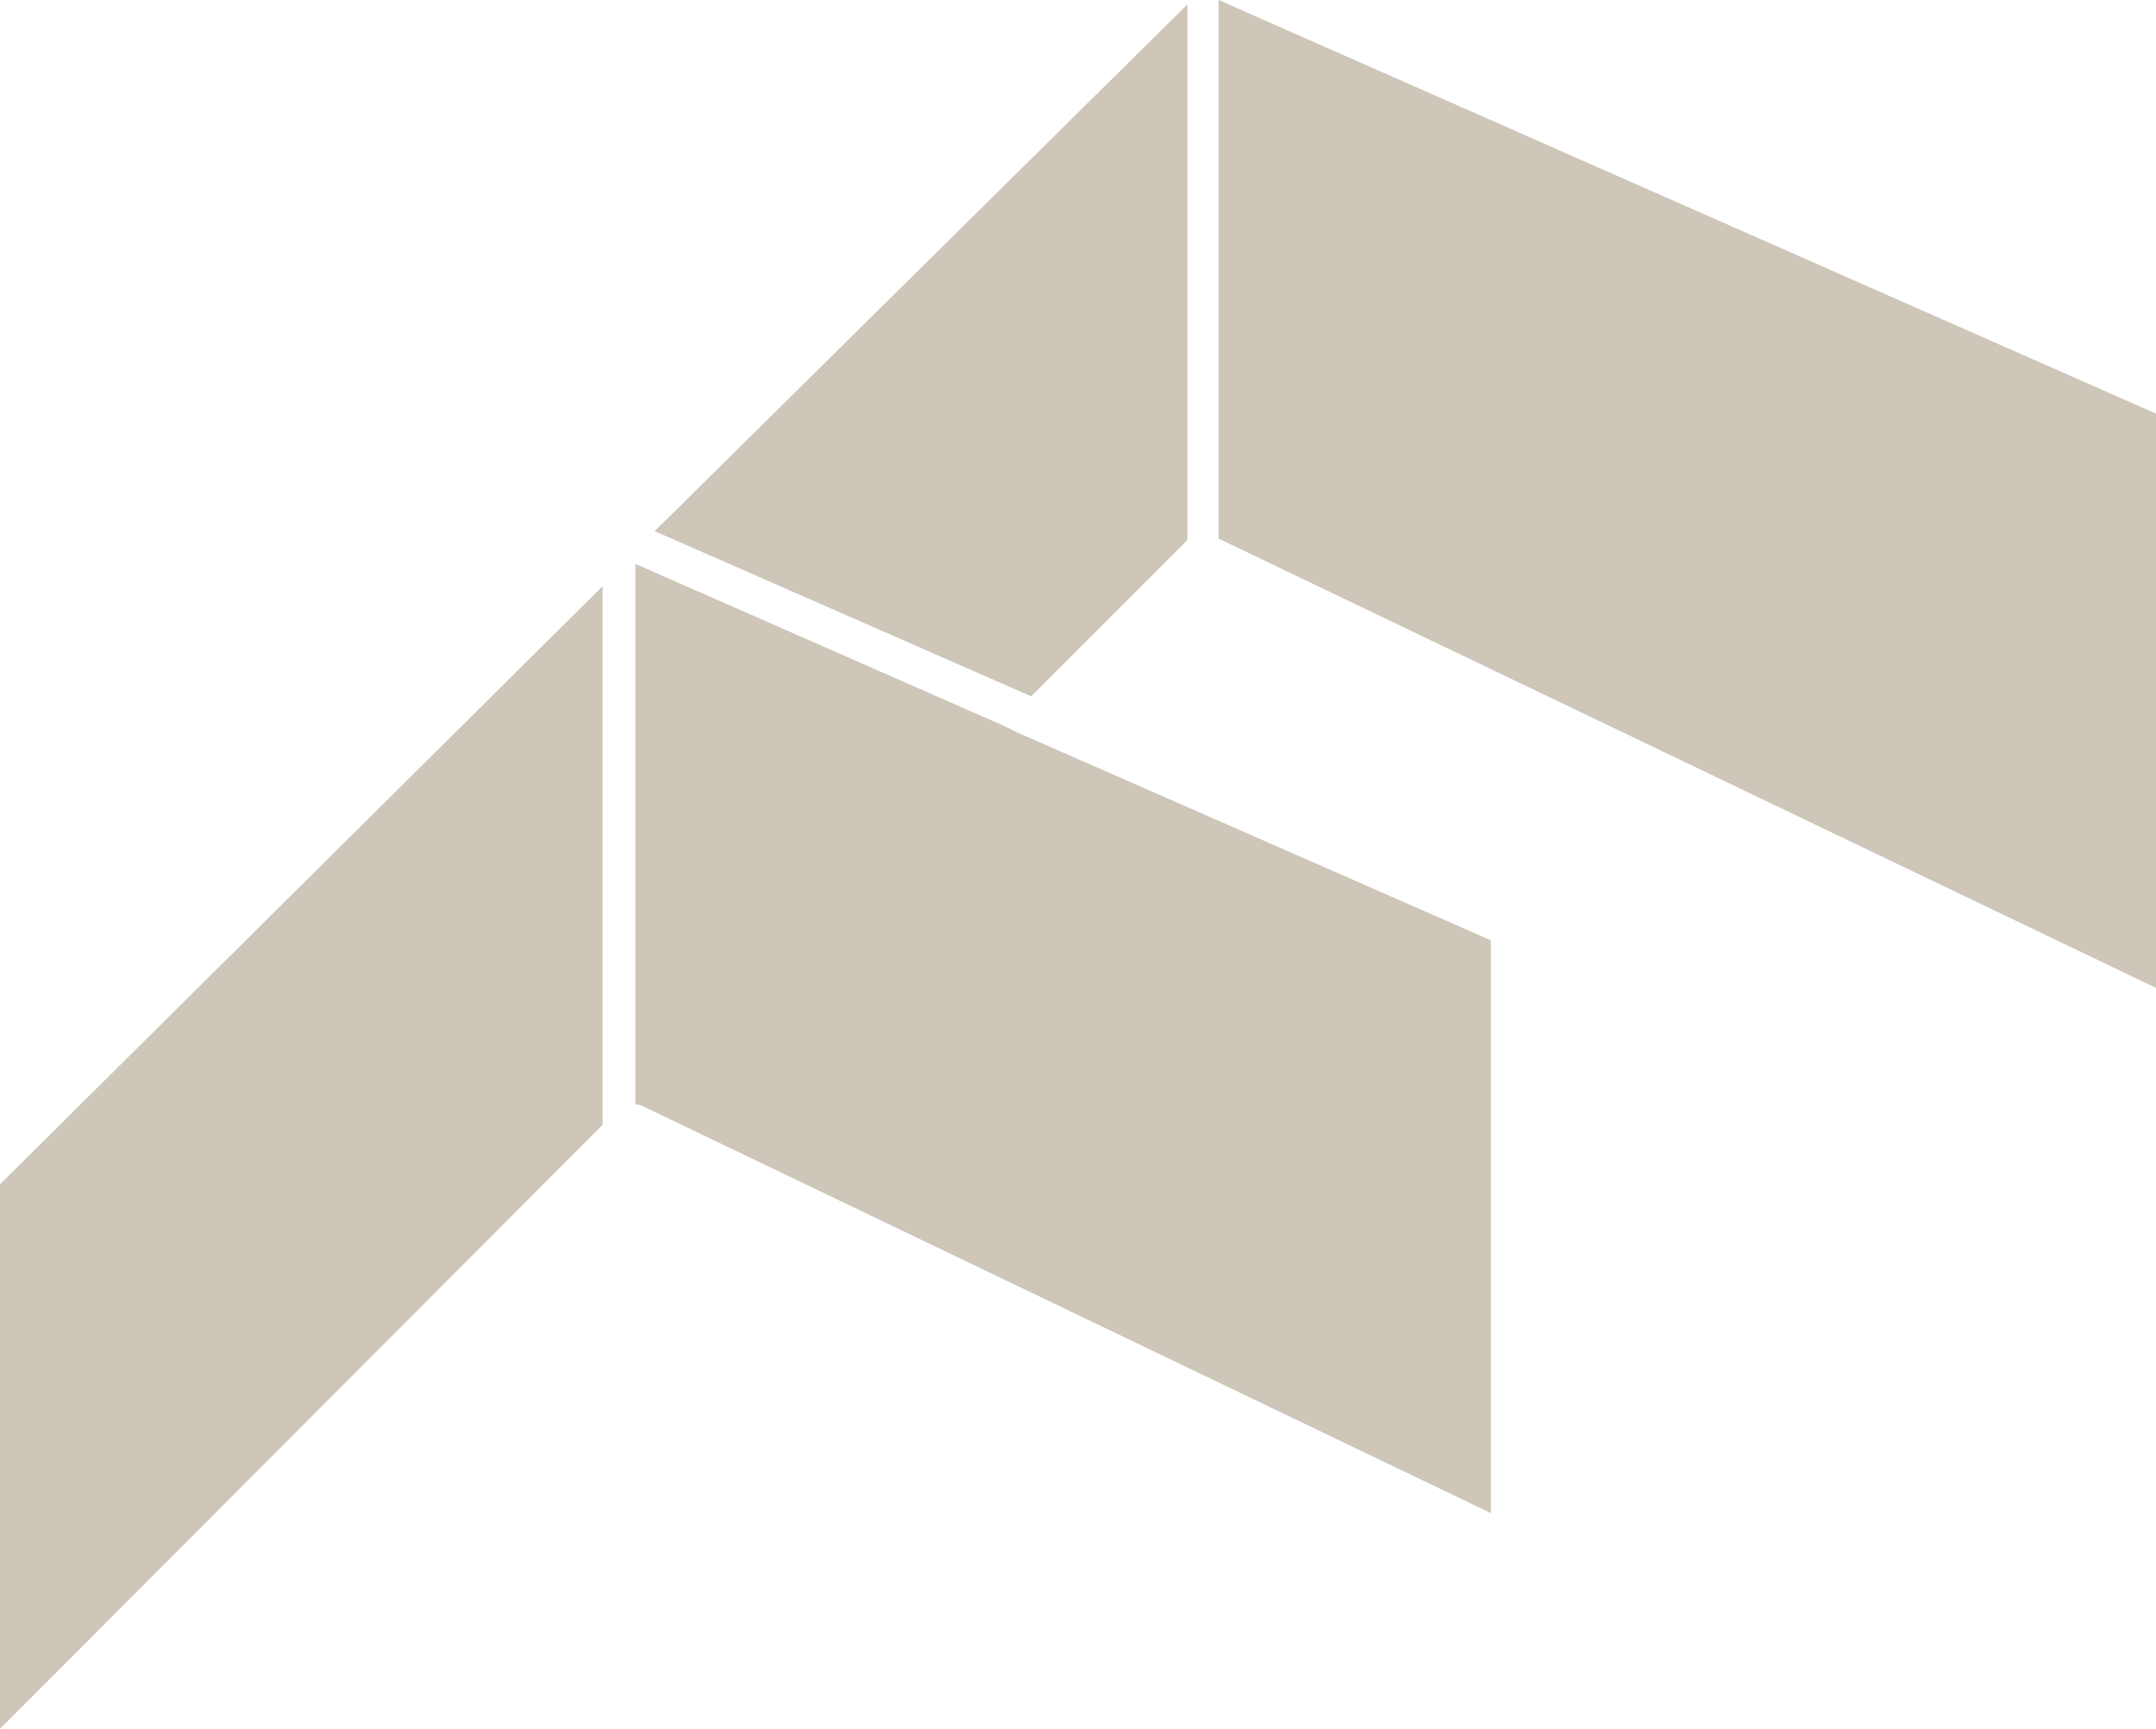
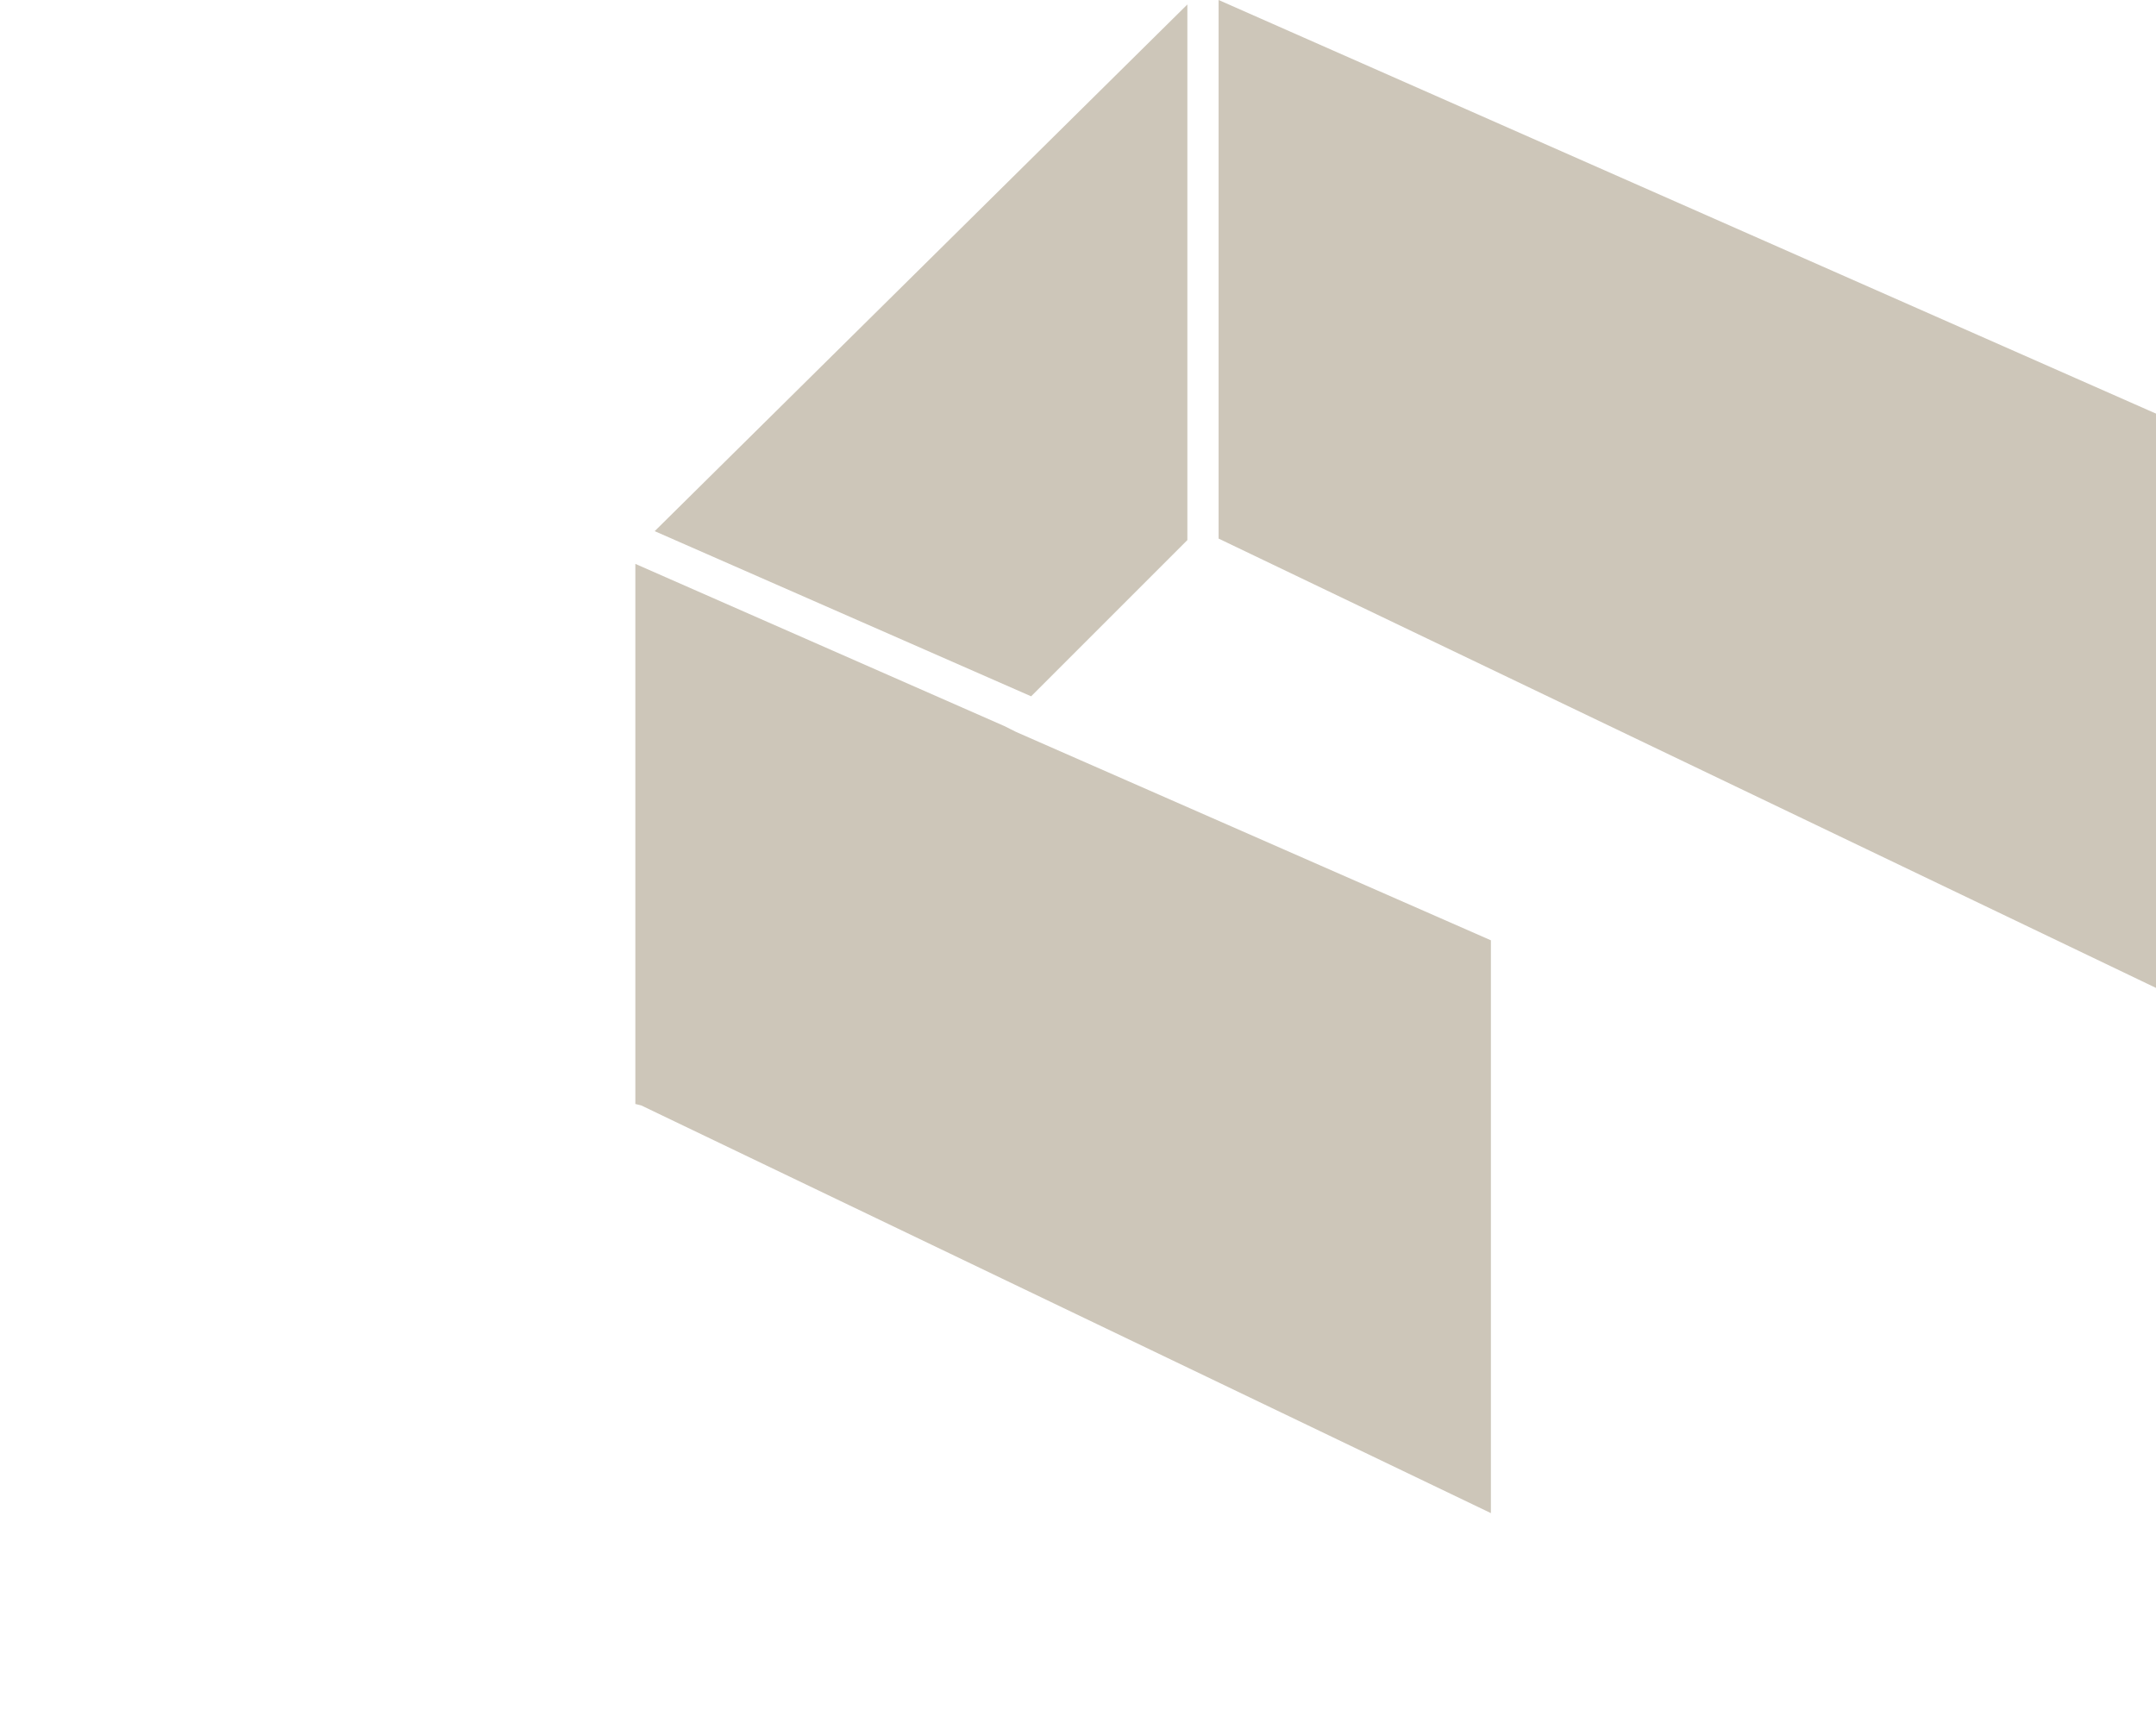
<svg xmlns="http://www.w3.org/2000/svg" viewBox="0 0 144.9 116.2">
  <polygon fill="#CDC6B9" points="79.8 36.3 79.8 .3 44 35.7 69.3 46.8 79.8 36.3" />
-   <polygon fill="#CDC6B9" points="40.5 39.4 0 79.6 0 116.2 40.5 75.6 40.5 39.4" />
  <polygon fill="#CDC6B9" points="81.9 0 81.9 36.2 144.9 66.4 144.9 27.8 81.9 0" />
  <polygon fill="#CDC6B9" points="43.1 74.3 100.2 101.7 100.2 63.2 68.3 49.2 67.9 49 67.5 48.8 42.7 37.9 42.7 73.6 42.7 74.1 42.7 74.2 43.1 74.3" />
</svg>